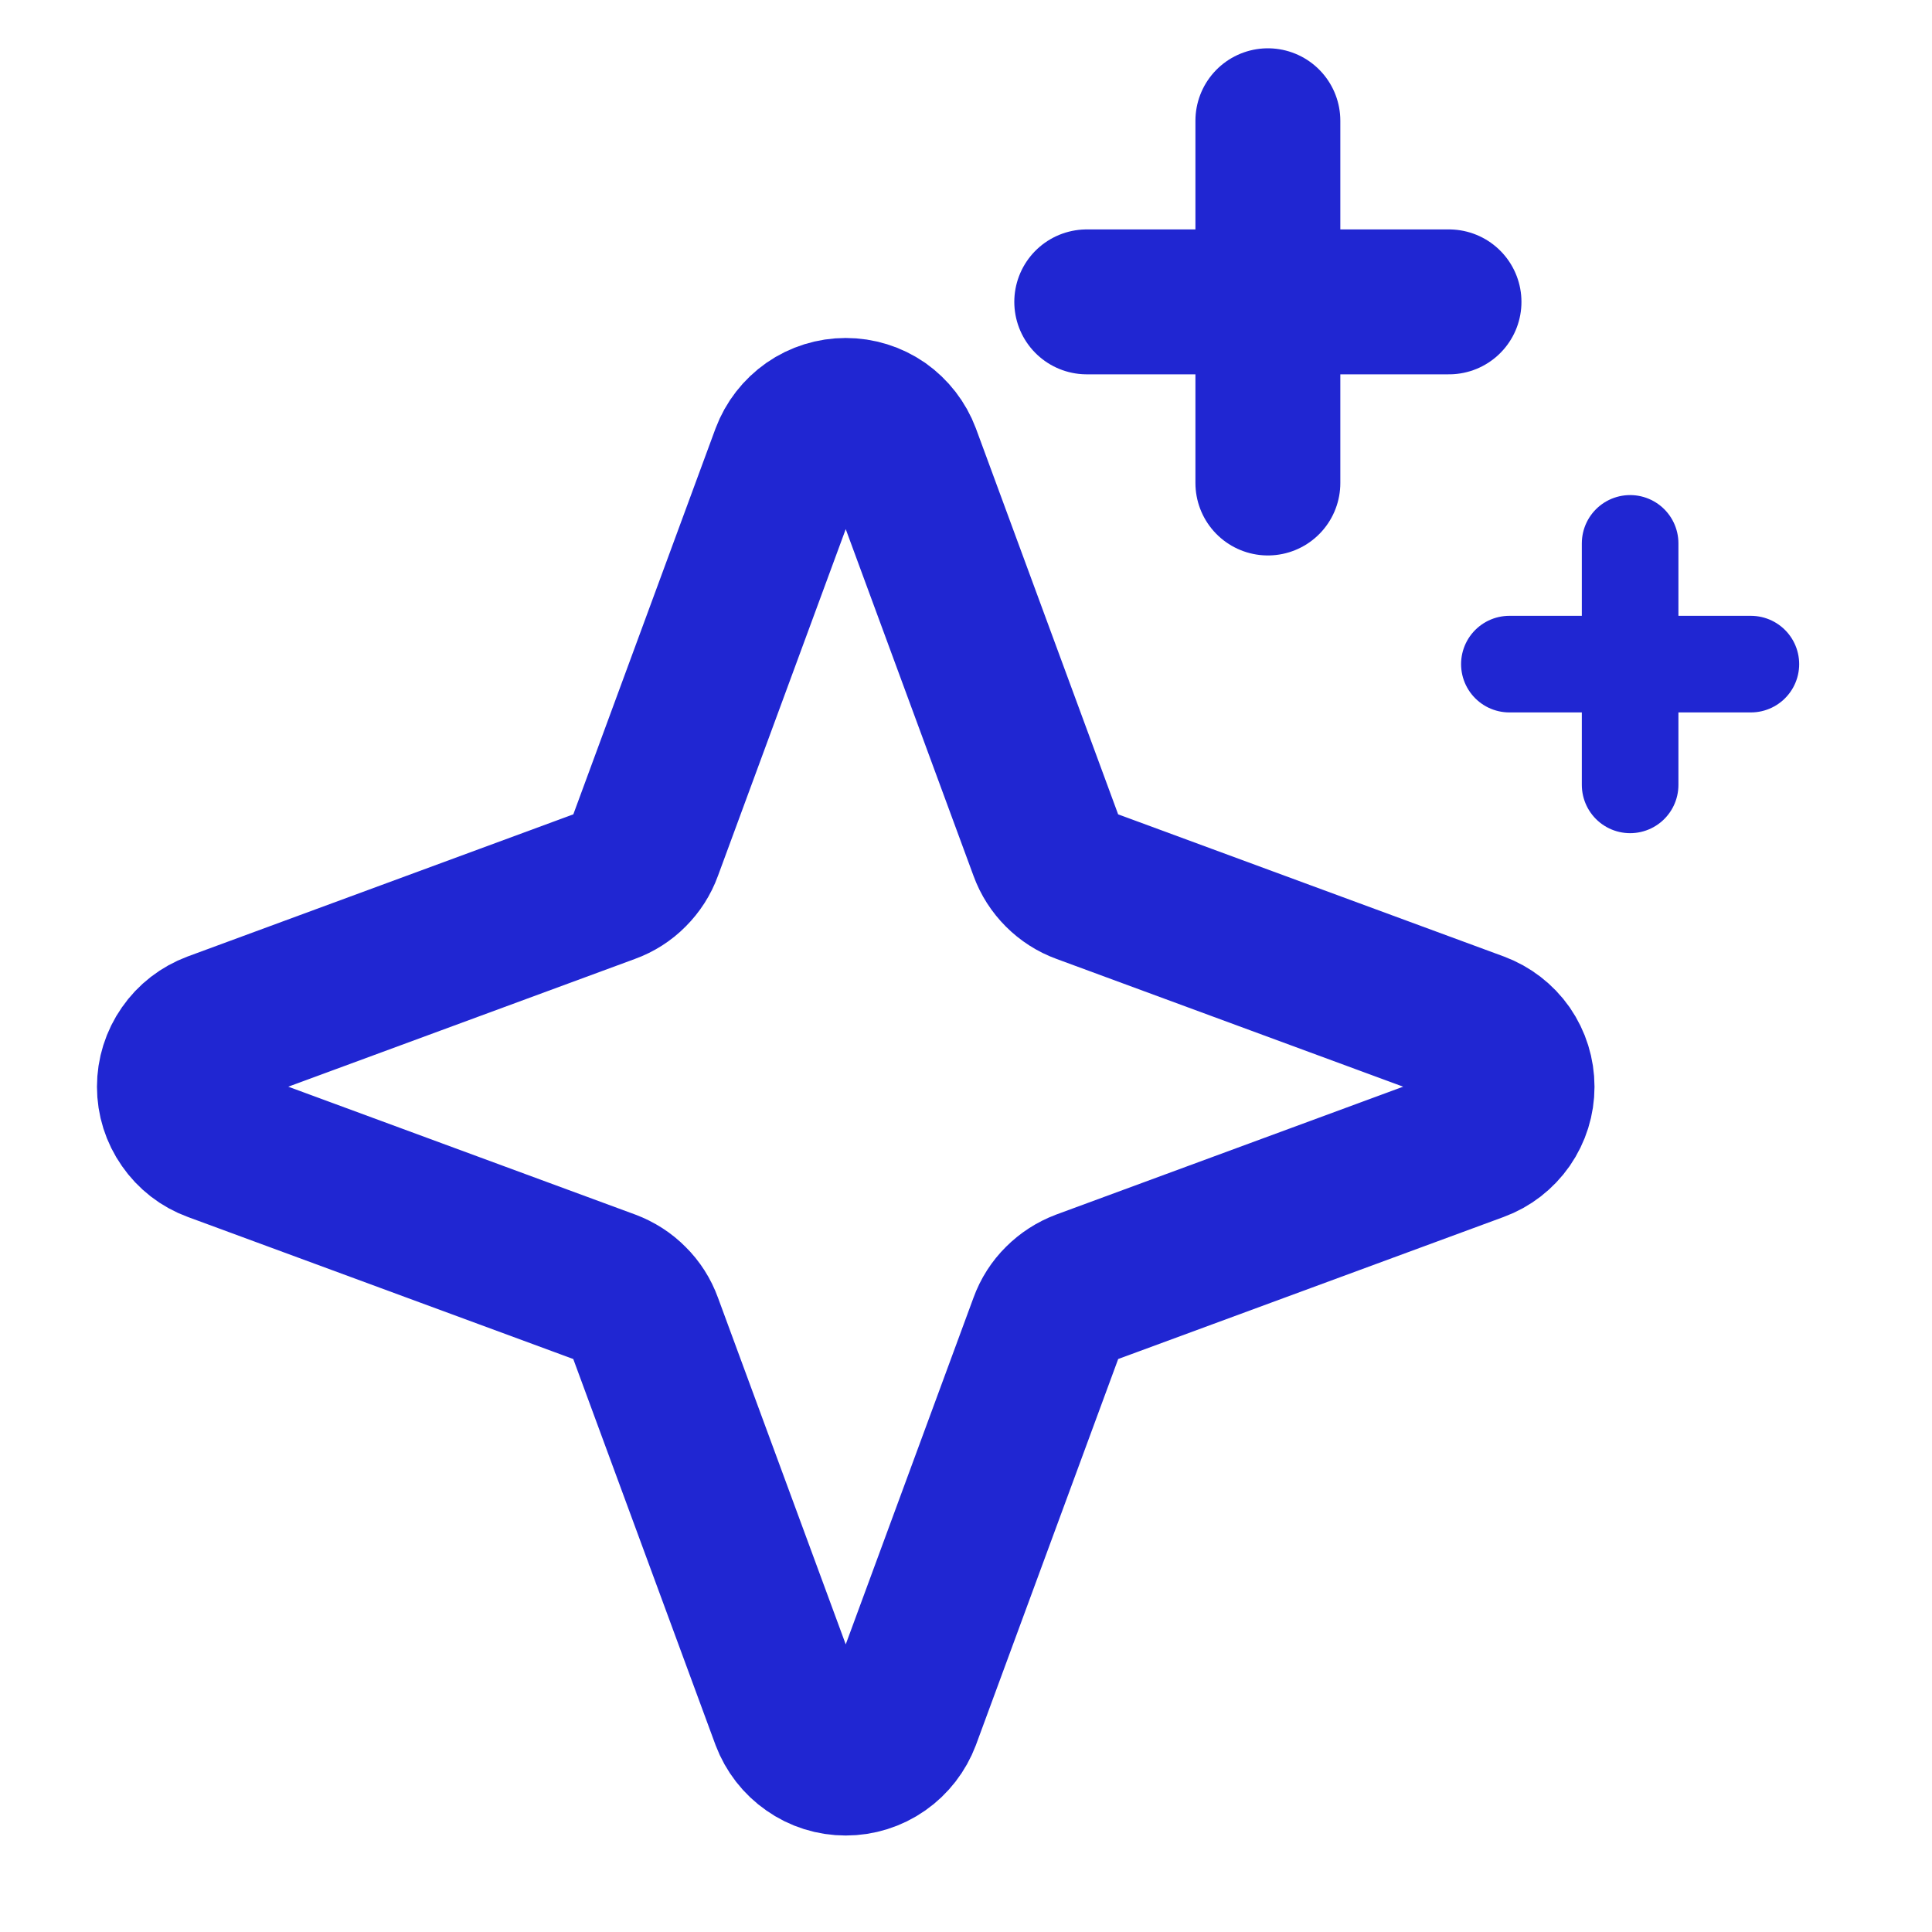
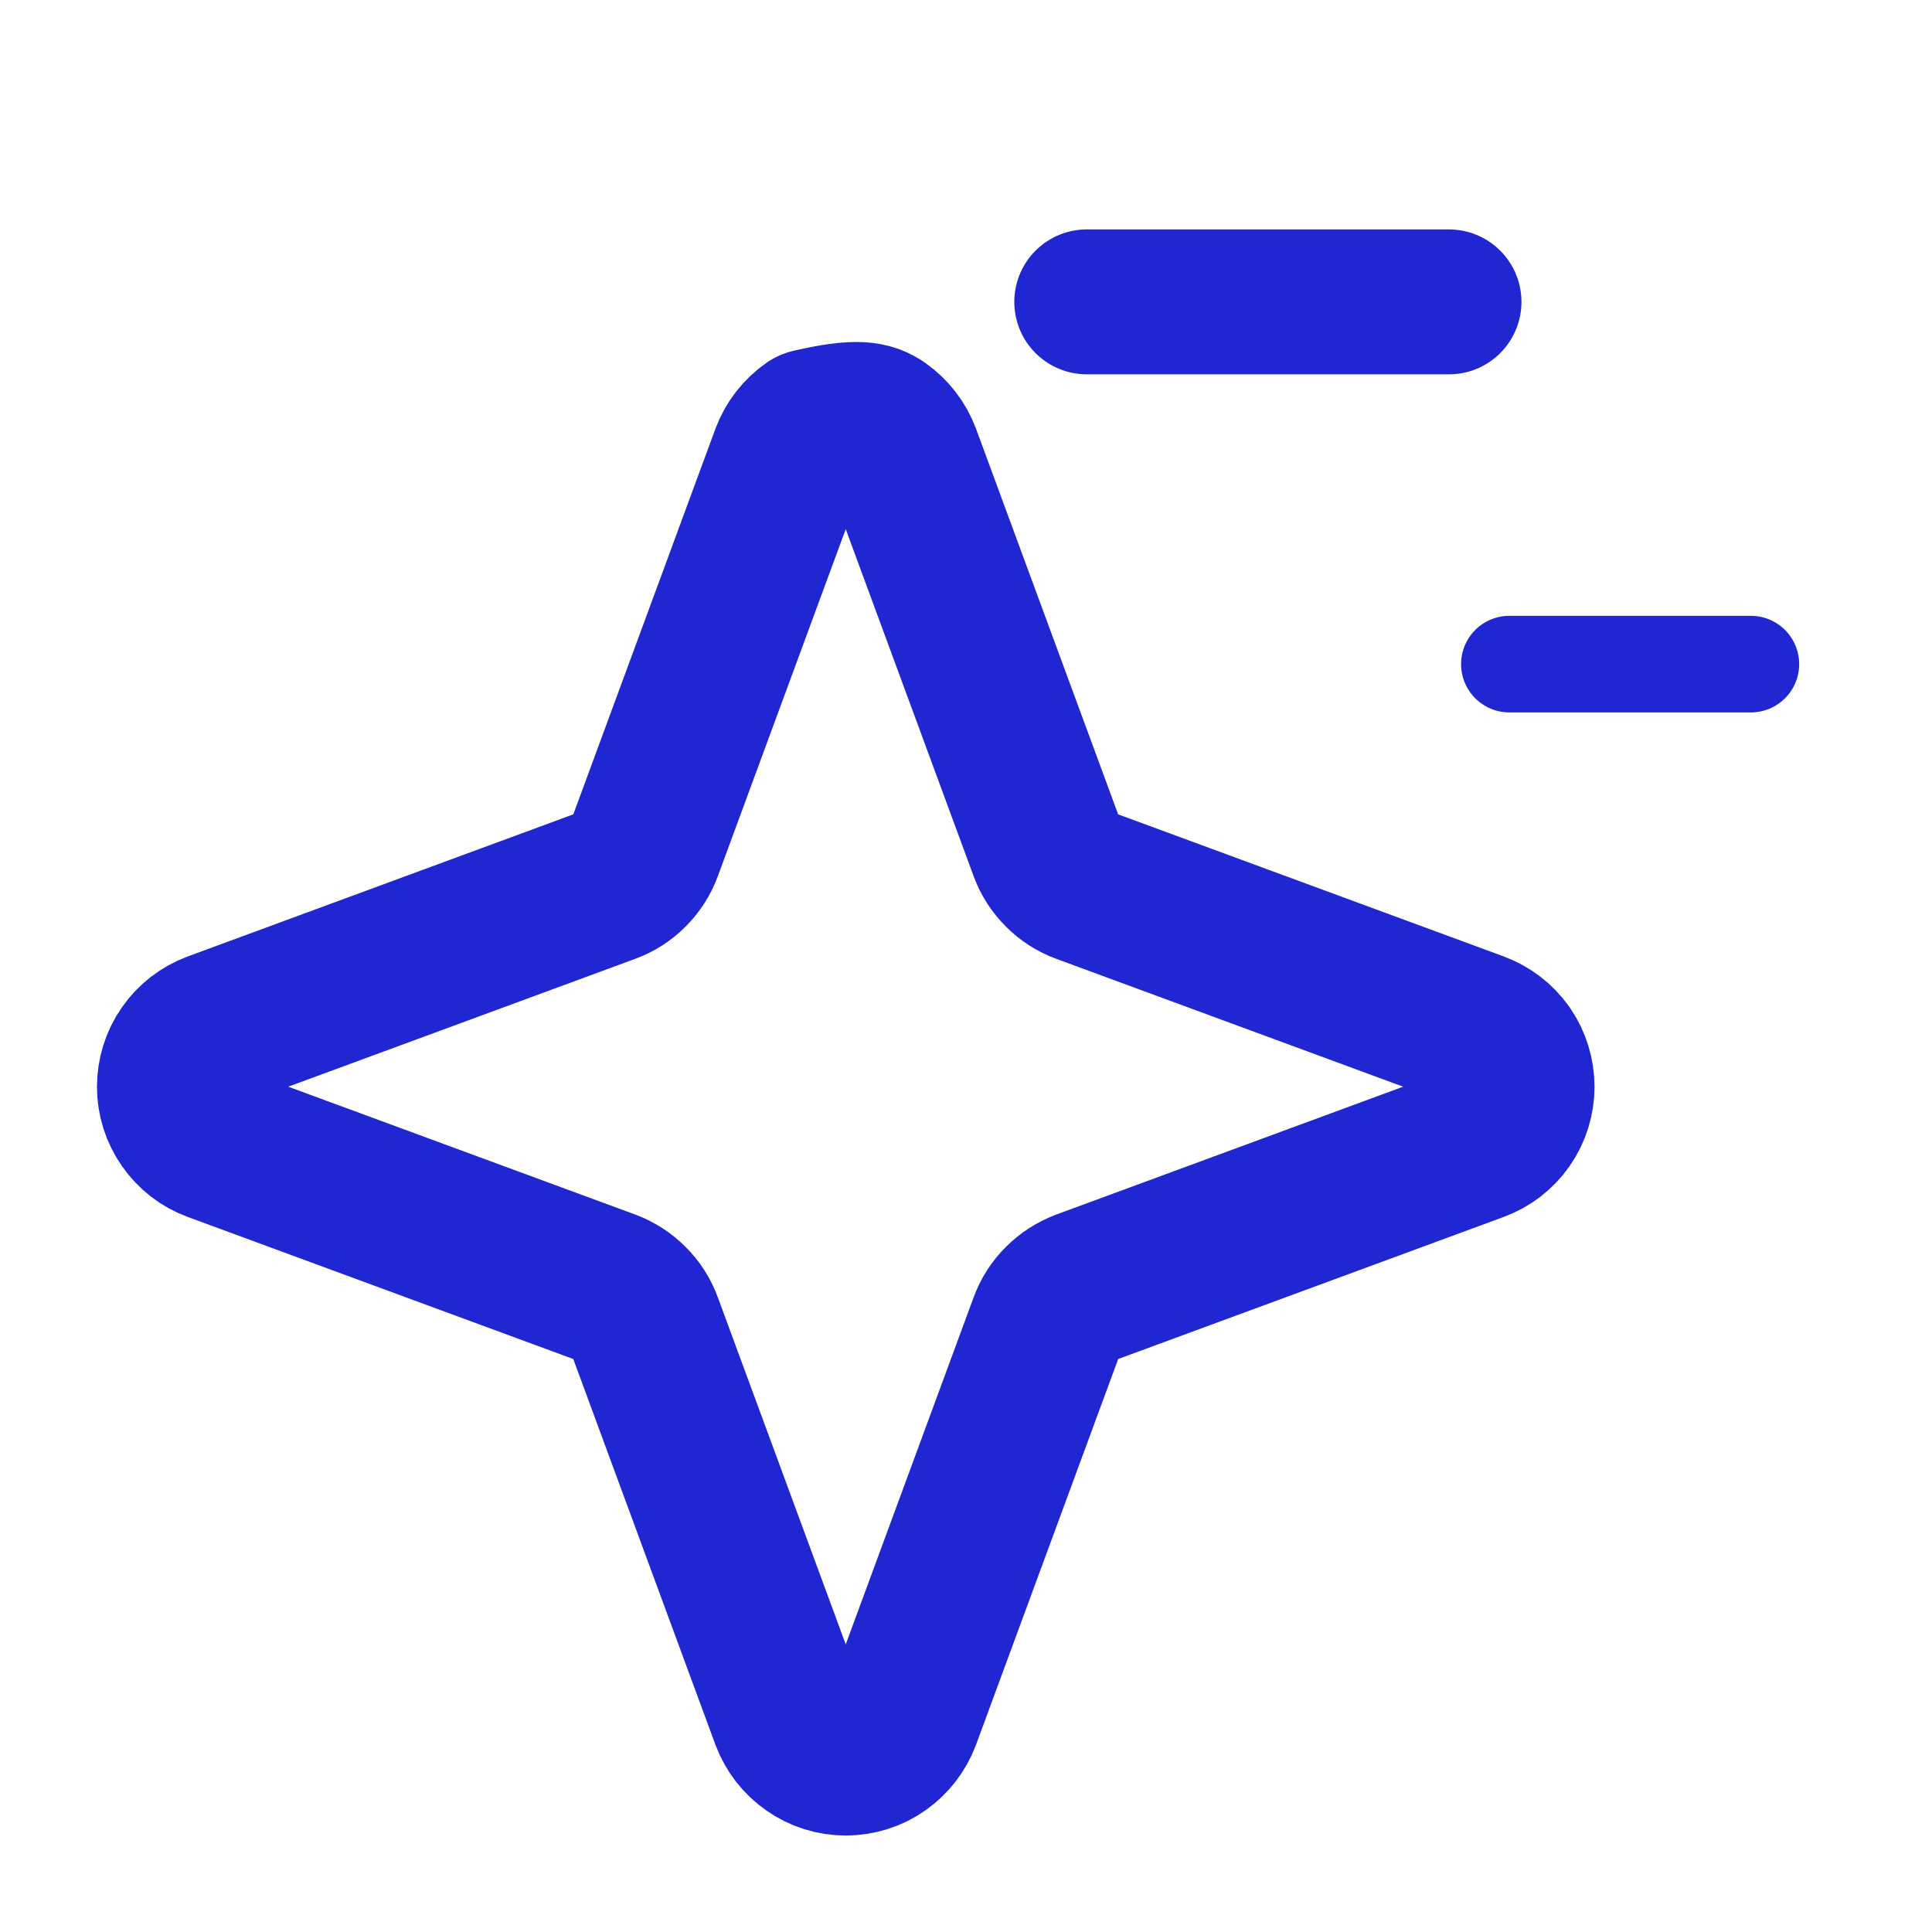
<svg xmlns="http://www.w3.org/2000/svg" width="16" height="16" viewBox="0 0 16 16" fill="none">
-   <path d="M8.673 10.969L7.473 14.225C7.437 14.32 7.373 14.403 7.29 14.461C7.206 14.52 7.106 14.551 7.004 14.551C6.902 14.551 6.802 14.52 6.719 14.461C6.635 14.403 6.571 14.32 6.535 14.225L5.335 10.969C5.31 10.9 5.27 10.837 5.218 10.786C5.167 10.734 5.104 10.694 5.035 10.668L1.779 9.468C1.683 9.433 1.601 9.369 1.543 9.285C1.484 9.201 1.453 9.102 1.453 9C1.453 8.898 1.484 8.798 1.543 8.714C1.601 8.63 1.683 8.567 1.779 8.531L5.035 7.331C5.104 7.306 5.167 7.266 5.218 7.214C5.27 7.162 5.31 7.1 5.335 7.031L6.535 3.775C6.571 3.679 6.635 3.597 6.719 3.538C6.802 3.48 6.902 3.449 7.004 3.449C7.106 3.449 7.206 3.48 7.29 3.538C7.373 3.597 7.437 3.679 7.473 3.775L8.673 7.031C8.698 7.1 8.738 7.162 8.79 7.214C8.842 7.266 8.904 7.306 8.973 7.331L12.229 8.531C12.325 8.567 12.407 8.63 12.466 8.714C12.524 8.798 12.555 8.898 12.555 9C12.555 9.102 12.524 9.201 12.466 9.285C12.407 9.369 12.325 9.433 12.229 9.468L8.973 10.668C8.904 10.694 8.842 10.734 8.79 10.786C8.738 10.837 8.698 10.9 8.673 10.969V10.969Z" stroke="#2026D2" stroke-width="1.3" stroke-linecap="round" stroke-linejoin="round" />
-   <path d="M10.5 1V4" stroke="#2026D2" stroke-width="1.2" stroke-linecap="round" stroke-linejoin="round" />
+   <path d="M8.673 10.969L7.473 14.225C7.437 14.32 7.373 14.403 7.29 14.461C7.206 14.52 7.106 14.551 7.004 14.551C6.902 14.551 6.802 14.52 6.719 14.461C6.635 14.403 6.571 14.32 6.535 14.225L5.335 10.969C5.31 10.9 5.27 10.837 5.218 10.786C5.167 10.734 5.104 10.694 5.035 10.668L1.779 9.468C1.683 9.433 1.601 9.369 1.543 9.285C1.484 9.201 1.453 9.102 1.453 9C1.453 8.898 1.484 8.798 1.543 8.714C1.601 8.63 1.683 8.567 1.779 8.531L5.035 7.331C5.104 7.306 5.167 7.266 5.218 7.214C5.27 7.162 5.31 7.1 5.335 7.031L6.535 3.775C6.571 3.679 6.635 3.597 6.719 3.538C7.106 3.449 7.206 3.48 7.29 3.538C7.373 3.597 7.437 3.679 7.473 3.775L8.673 7.031C8.698 7.1 8.738 7.162 8.79 7.214C8.842 7.266 8.904 7.306 8.973 7.331L12.229 8.531C12.325 8.567 12.407 8.63 12.466 8.714C12.524 8.798 12.555 8.898 12.555 9C12.555 9.102 12.524 9.201 12.466 9.285C12.407 9.369 12.325 9.433 12.229 9.468L8.973 10.668C8.904 10.694 8.842 10.734 8.79 10.786C8.738 10.837 8.698 10.9 8.673 10.969V10.969Z" stroke="#2026D2" stroke-width="1.3" stroke-linecap="round" stroke-linejoin="round" />
  <path d="M12 2.5H9" stroke="#2026D2" stroke-width="1.2" stroke-linecap="round" stroke-linejoin="round" />
-   <path d="M13.5 4.5V6.5" stroke="#2026D2" stroke-width="0.8" stroke-linecap="round" stroke-linejoin="round" />
  <path d="M14.5 5.5H12.5" stroke="#2026D2" stroke-width="0.8" stroke-linecap="round" stroke-linejoin="round" />
</svg>